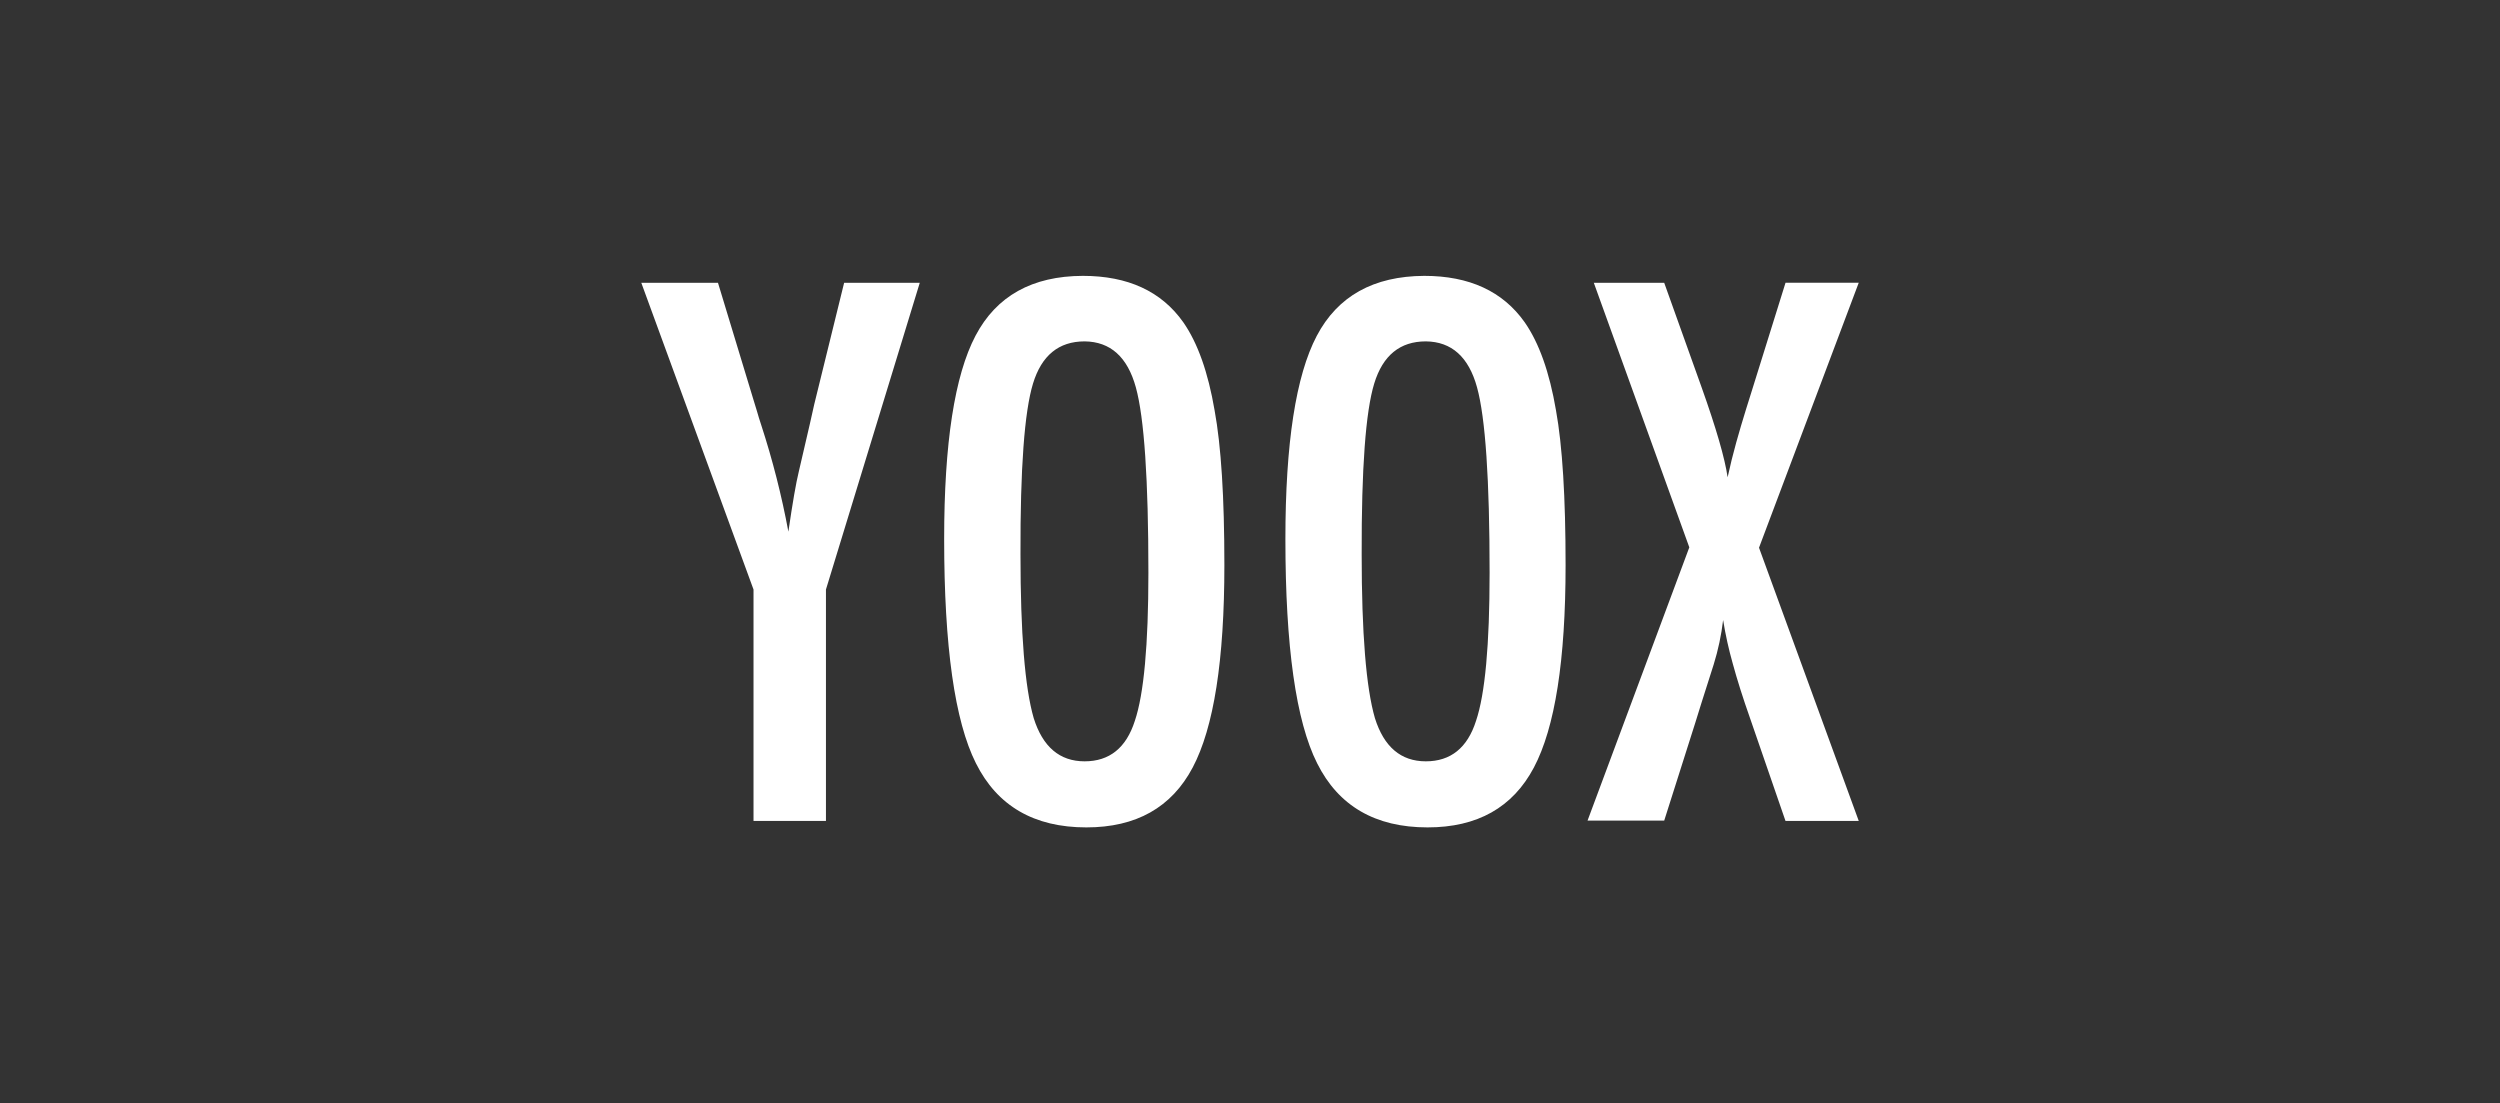
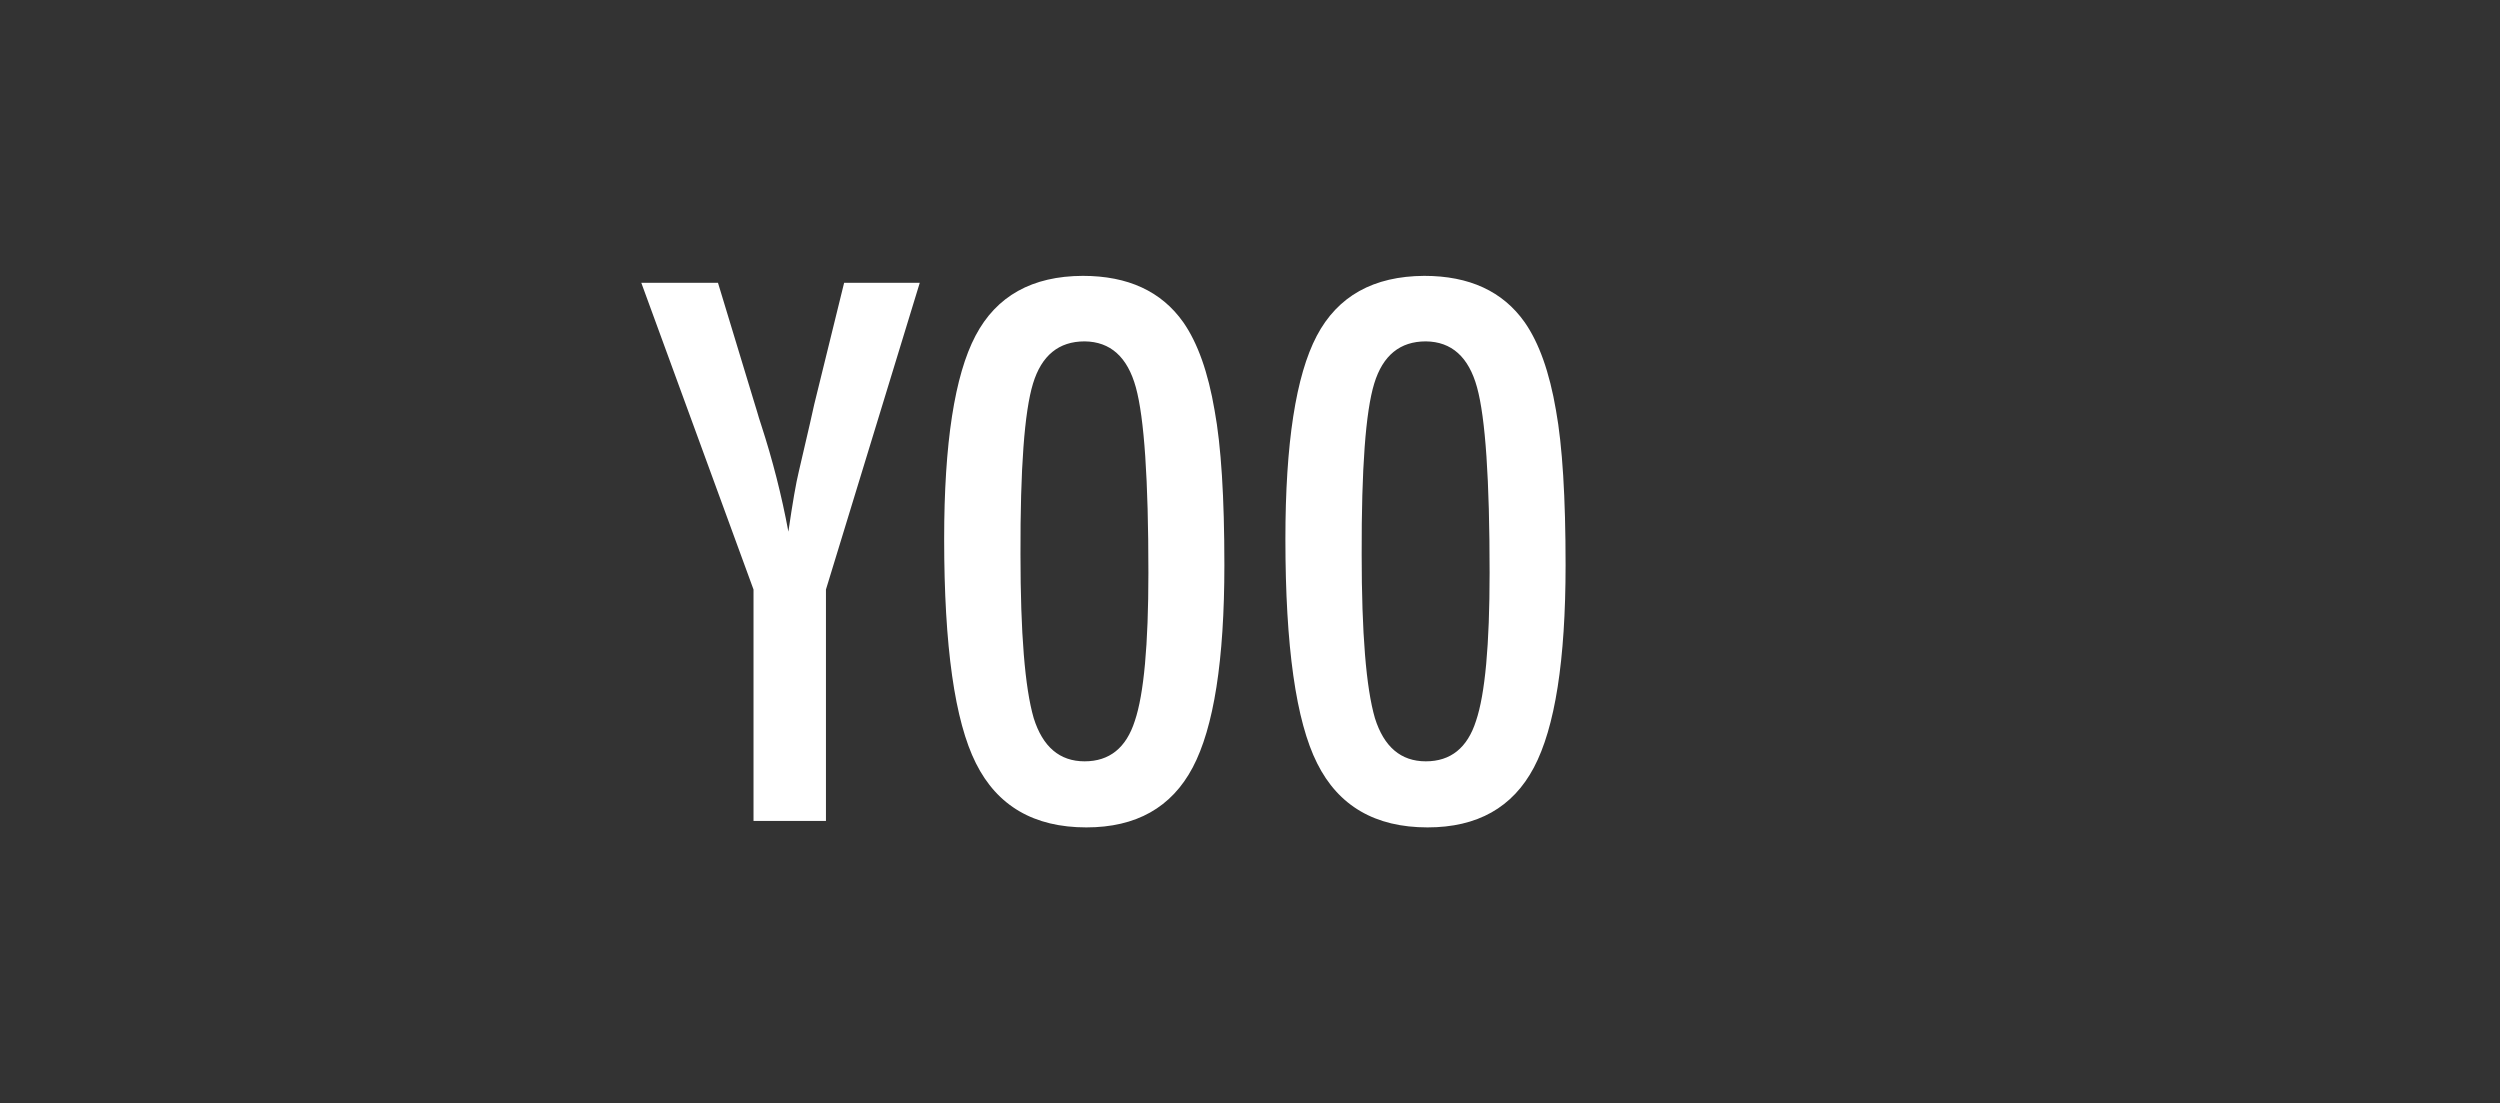
<svg xmlns="http://www.w3.org/2000/svg" width="145" height="64" viewBox="0 0 145 64" fill="none">
  <rect x="0" y="0" width="145" height="64" fill="#333333" stroke="none" />
  <g clip-path="url(#clip0_3302_8193)">
    <path fill-rule="evenodd" clip-rule="evenodd" d="M69.175 44.518C70.401 42.202 71.014 38.289 71.014 32.777C71.014 28.843 70.825 25.852 70.447 23.803C70.071 21.593 69.465 19.888 68.629 18.689C67.361 16.896 65.421 16 62.807 16C59.867 16.009 57.791 17.167 56.579 19.474C55.367 21.78 54.761 25.708 54.761 31.26C54.761 37.487 55.374 41.822 56.602 44.266C57.841 46.748 59.976 47.989 63.008 47.989C65.894 47.99 67.95 46.834 69.175 44.518ZM65.88 22.469C66.365 24.233 66.607 27.817 66.607 33.221C66.607 37.4 66.344 40.264 65.82 41.812C65.321 43.375 64.35 44.157 62.907 44.157C61.464 44.157 60.48 43.322 59.955 41.651C59.443 39.886 59.188 36.719 59.188 32.15C59.174 27.177 59.417 23.876 59.915 22.245C60.413 20.615 61.411 19.8 62.907 19.8C64.404 19.815 65.395 20.705 65.88 22.469Z" fill="white" />
    <path d="M41.643 16.404H37.196L43.704 34.192V47.614H47.905V34.192L53.346 16.404H48.959L47.224 23.46L46.98 24.551L46.333 27.34C46.171 28 45.968 29.166 45.726 30.836C45.337 28.742 44.811 26.676 44.151 24.651C44.057 24.369 43.976 24.106 43.908 23.863C43.839 23.621 43.771 23.399 43.704 23.196L41.643 16.404Z" fill="white" />
-     <path fill-rule="evenodd" clip-rule="evenodd" d="M90.804 32.777C90.804 38.289 90.191 42.202 88.965 44.518C87.74 46.834 85.684 47.99 82.797 47.989C79.766 47.989 77.63 46.748 76.392 44.266C75.166 41.826 74.553 37.494 74.553 31.268C74.553 25.717 75.159 21.788 76.371 19.482C77.584 17.176 79.663 16.015 82.608 16C85.222 16 87.162 16.896 88.43 18.689C89.266 19.888 89.872 21.593 90.248 23.803C90.619 25.852 90.804 28.843 90.804 32.777ZM86.397 33.221C86.397 27.817 86.154 24.233 85.669 22.469C85.185 20.705 84.194 19.815 82.697 19.8C81.2 19.8 80.203 20.615 79.705 22.245C79.206 23.876 78.964 27.177 78.977 32.15C78.977 36.719 79.233 39.886 79.745 41.651C80.27 43.322 81.254 44.157 82.697 44.157C84.14 44.157 85.111 43.375 85.609 41.812C86.134 40.264 86.397 37.4 86.397 33.221Z" fill="white" />
-     <path d="M96.525 16.404H92.442L97.98 31.746L92.078 47.593H96.525L98.323 41.932L98.687 40.761L99.394 38.539C99.655 37.698 99.838 36.836 99.941 35.962C100.077 36.811 100.263 37.651 100.497 38.479C100.753 39.422 101.09 40.486 101.508 41.671L103.558 47.613H107.807L102.023 31.767L107.807 16.398H103.561L101.556 22.826L101.27 23.737C101.07 24.382 100.879 25.029 100.697 25.679C100.516 26.328 100.351 26.996 100.202 27.683C100.042 26.578 99.537 24.833 98.687 22.448L96.525 16.404Z" fill="white" />
+     <path fill-rule="evenodd" clip-rule="evenodd" d="M90.804 32.777C90.804 38.289 90.191 42.202 88.965 44.518C87.74 46.834 85.684 47.99 82.797 47.989C79.766 47.989 77.63 46.748 76.392 44.266C75.166 41.826 74.553 37.494 74.553 31.268C74.553 25.717 75.159 21.788 76.371 19.482C77.584 17.176 79.663 16.015 82.608 16C85.222 16 87.162 16.896 88.43 18.689C89.266 19.888 89.872 21.593 90.248 23.803C90.619 25.852 90.804 28.843 90.804 32.777M86.397 33.221C86.397 27.817 86.154 24.233 85.669 22.469C85.185 20.705 84.194 19.815 82.697 19.8C81.2 19.8 80.203 20.615 79.705 22.245C79.206 23.876 78.964 27.177 78.977 32.15C78.977 36.719 79.233 39.886 79.745 41.651C80.27 43.322 81.254 44.157 82.697 44.157C84.14 44.157 85.111 43.375 85.609 41.812C86.134 40.264 86.397 37.4 86.397 33.221Z" fill="white" />
  </g>
  <defs>
    <clipPath id="clip0_3302_8193">
      <rect width="70.609" height="32" fill="white" transform="translate(37.196 16)" />
    </clipPath>
  </defs>
</svg>